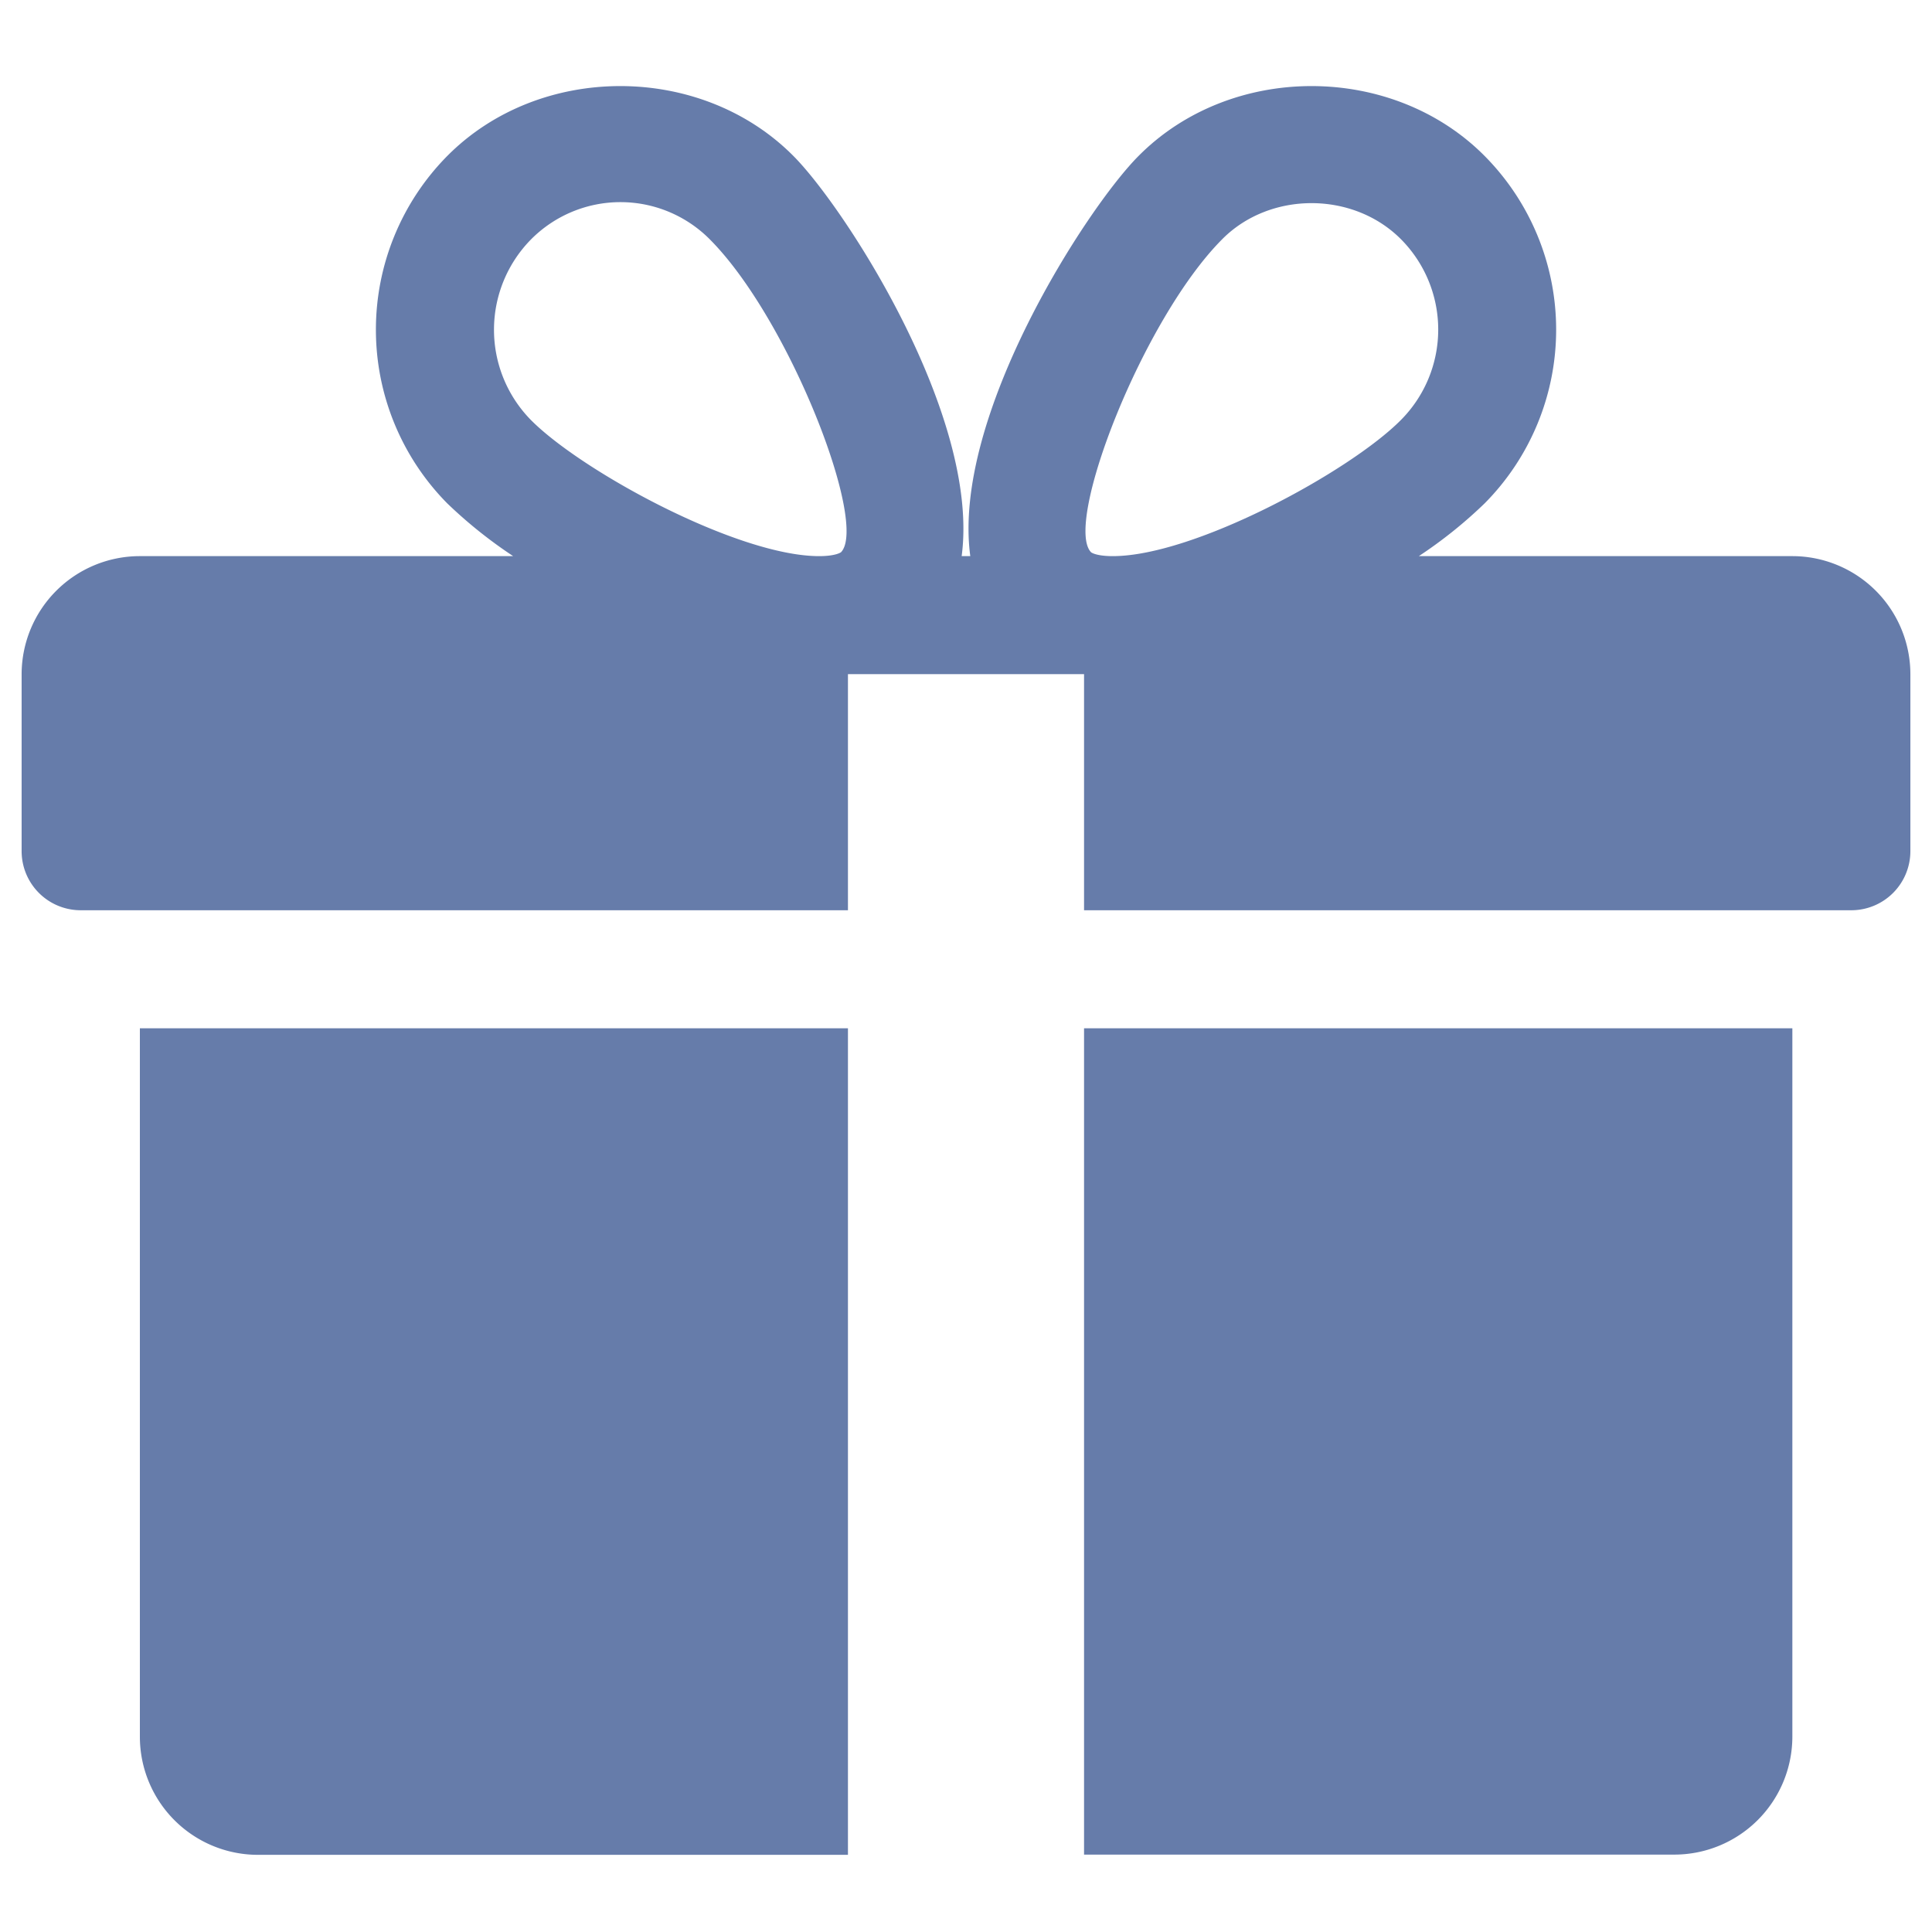
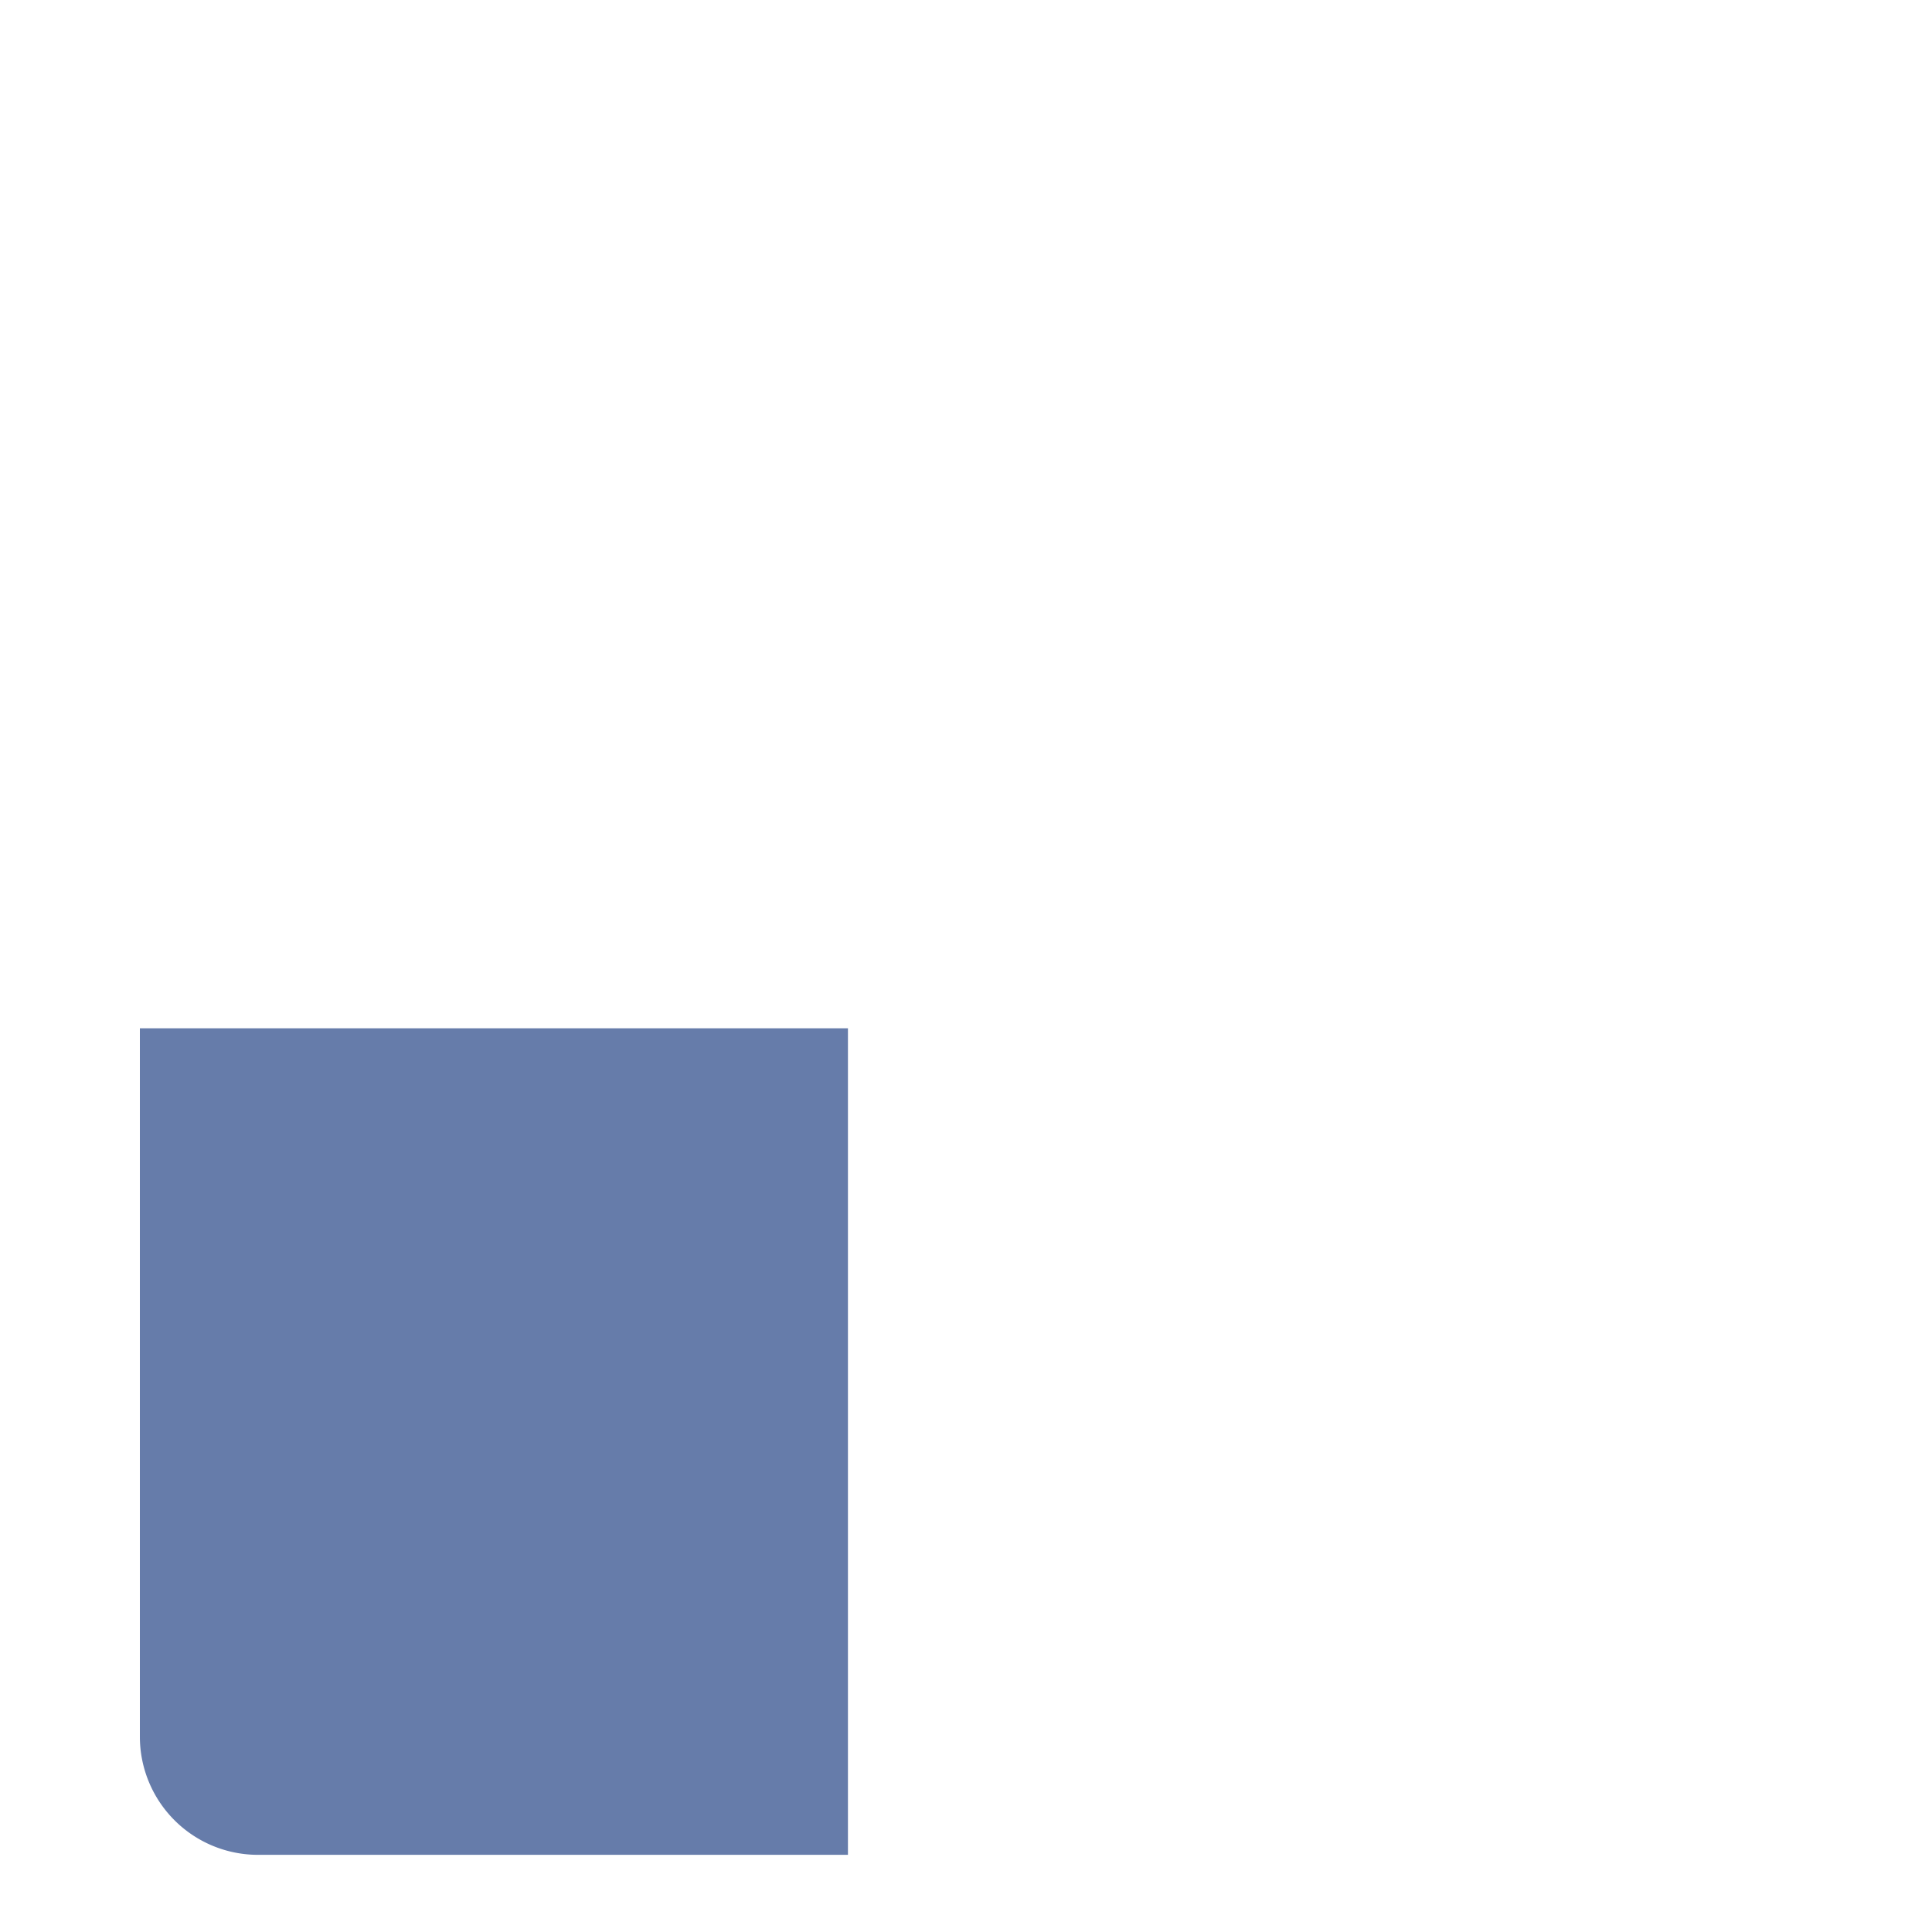
<svg xmlns="http://www.w3.org/2000/svg" id="Capa_1" data-name="Capa 1" viewBox="0 0 331.49 331.49">
  <defs>
    <style>.cls-1{fill:#667caa;}</style>
  </defs>
  <title>ft-promo</title>
  <path class="cls-1" d="M24,176.43V298a20.27,20.27,0,0,0,20.25,20.25H145.49V176.43Z" />
-   <path class="cls-1" d="M307.53,95.42H243.44a78,78,0,0,0,11.3-9.06,42.33,42.33,0,0,0,0-59.59c-15.88-16-43.54-16-59.4,0-8.79,8.81-32.08,44.68-28.86,68.65H165c3.2-24-20.09-59.84-28.86-68.65-15.88-16-43.55-16-59.41,0a42.4,42.4,0,0,0,0,59.59,79.4,79.4,0,0,0,11.32,9.06H24A20.29,20.29,0,0,0,3.71,115.67v30.38a10.14,10.14,0,0,0,10.13,10.13H145.49V115.67H186v40.51H317.65a10.14,10.14,0,0,0,10.13-10.13V115.67A20.27,20.27,0,0,0,307.53,95.42ZM144.3,94.75s-.85.67-3.75.67c-14,0-40.71-14.55-49.44-23.34a22.09,22.09,0,0,1,0-31,21.6,21.6,0,0,1,30.69,0C135.45,54.79,149,89.87,144.3,94.75Zm46.62.67c-2.87,0-3.72-.65-3.72-.67-4.72-4.88,8.85-40,22.5-53.7,8.16-8.24,22.44-8.28,30.68,0a22,22,0,0,1,0,31C231.65,80.87,204.94,95.42,190.92,95.42Z" />
-   <path class="cls-1" d="M186,176.43V318.21H287.27A20.26,20.26,0,0,0,307.53,298V176.43Z" />
</svg>